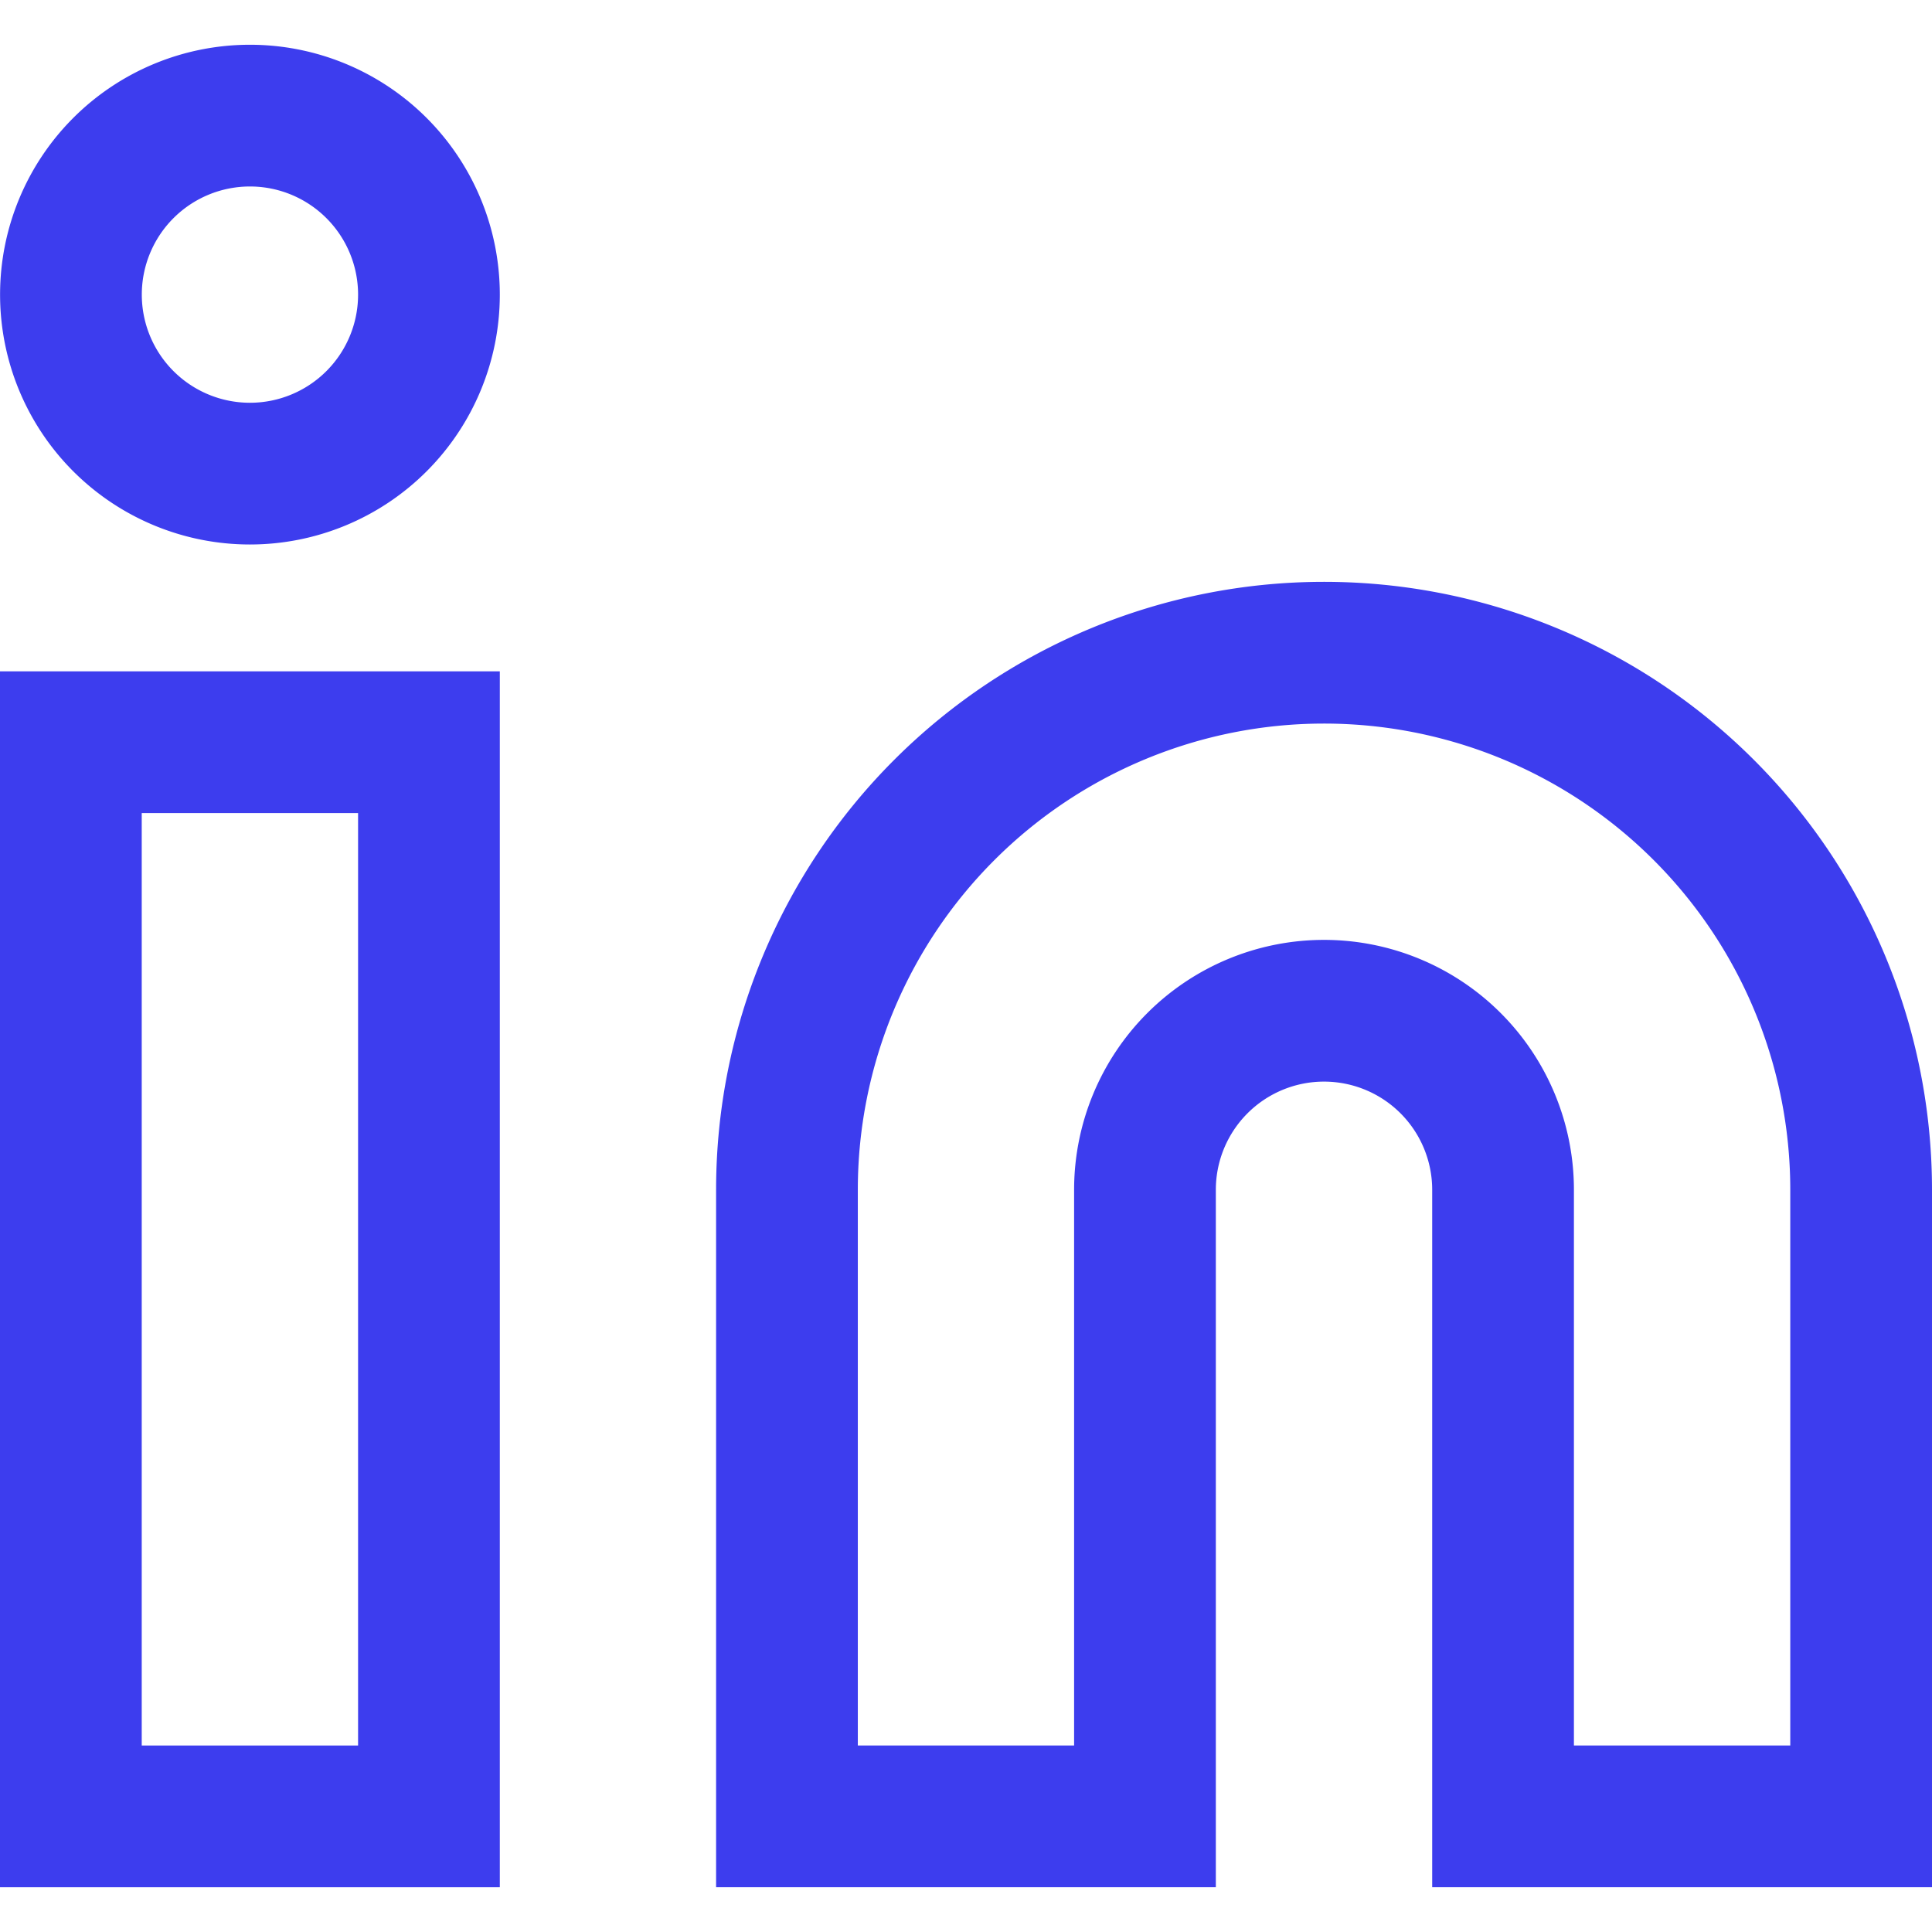
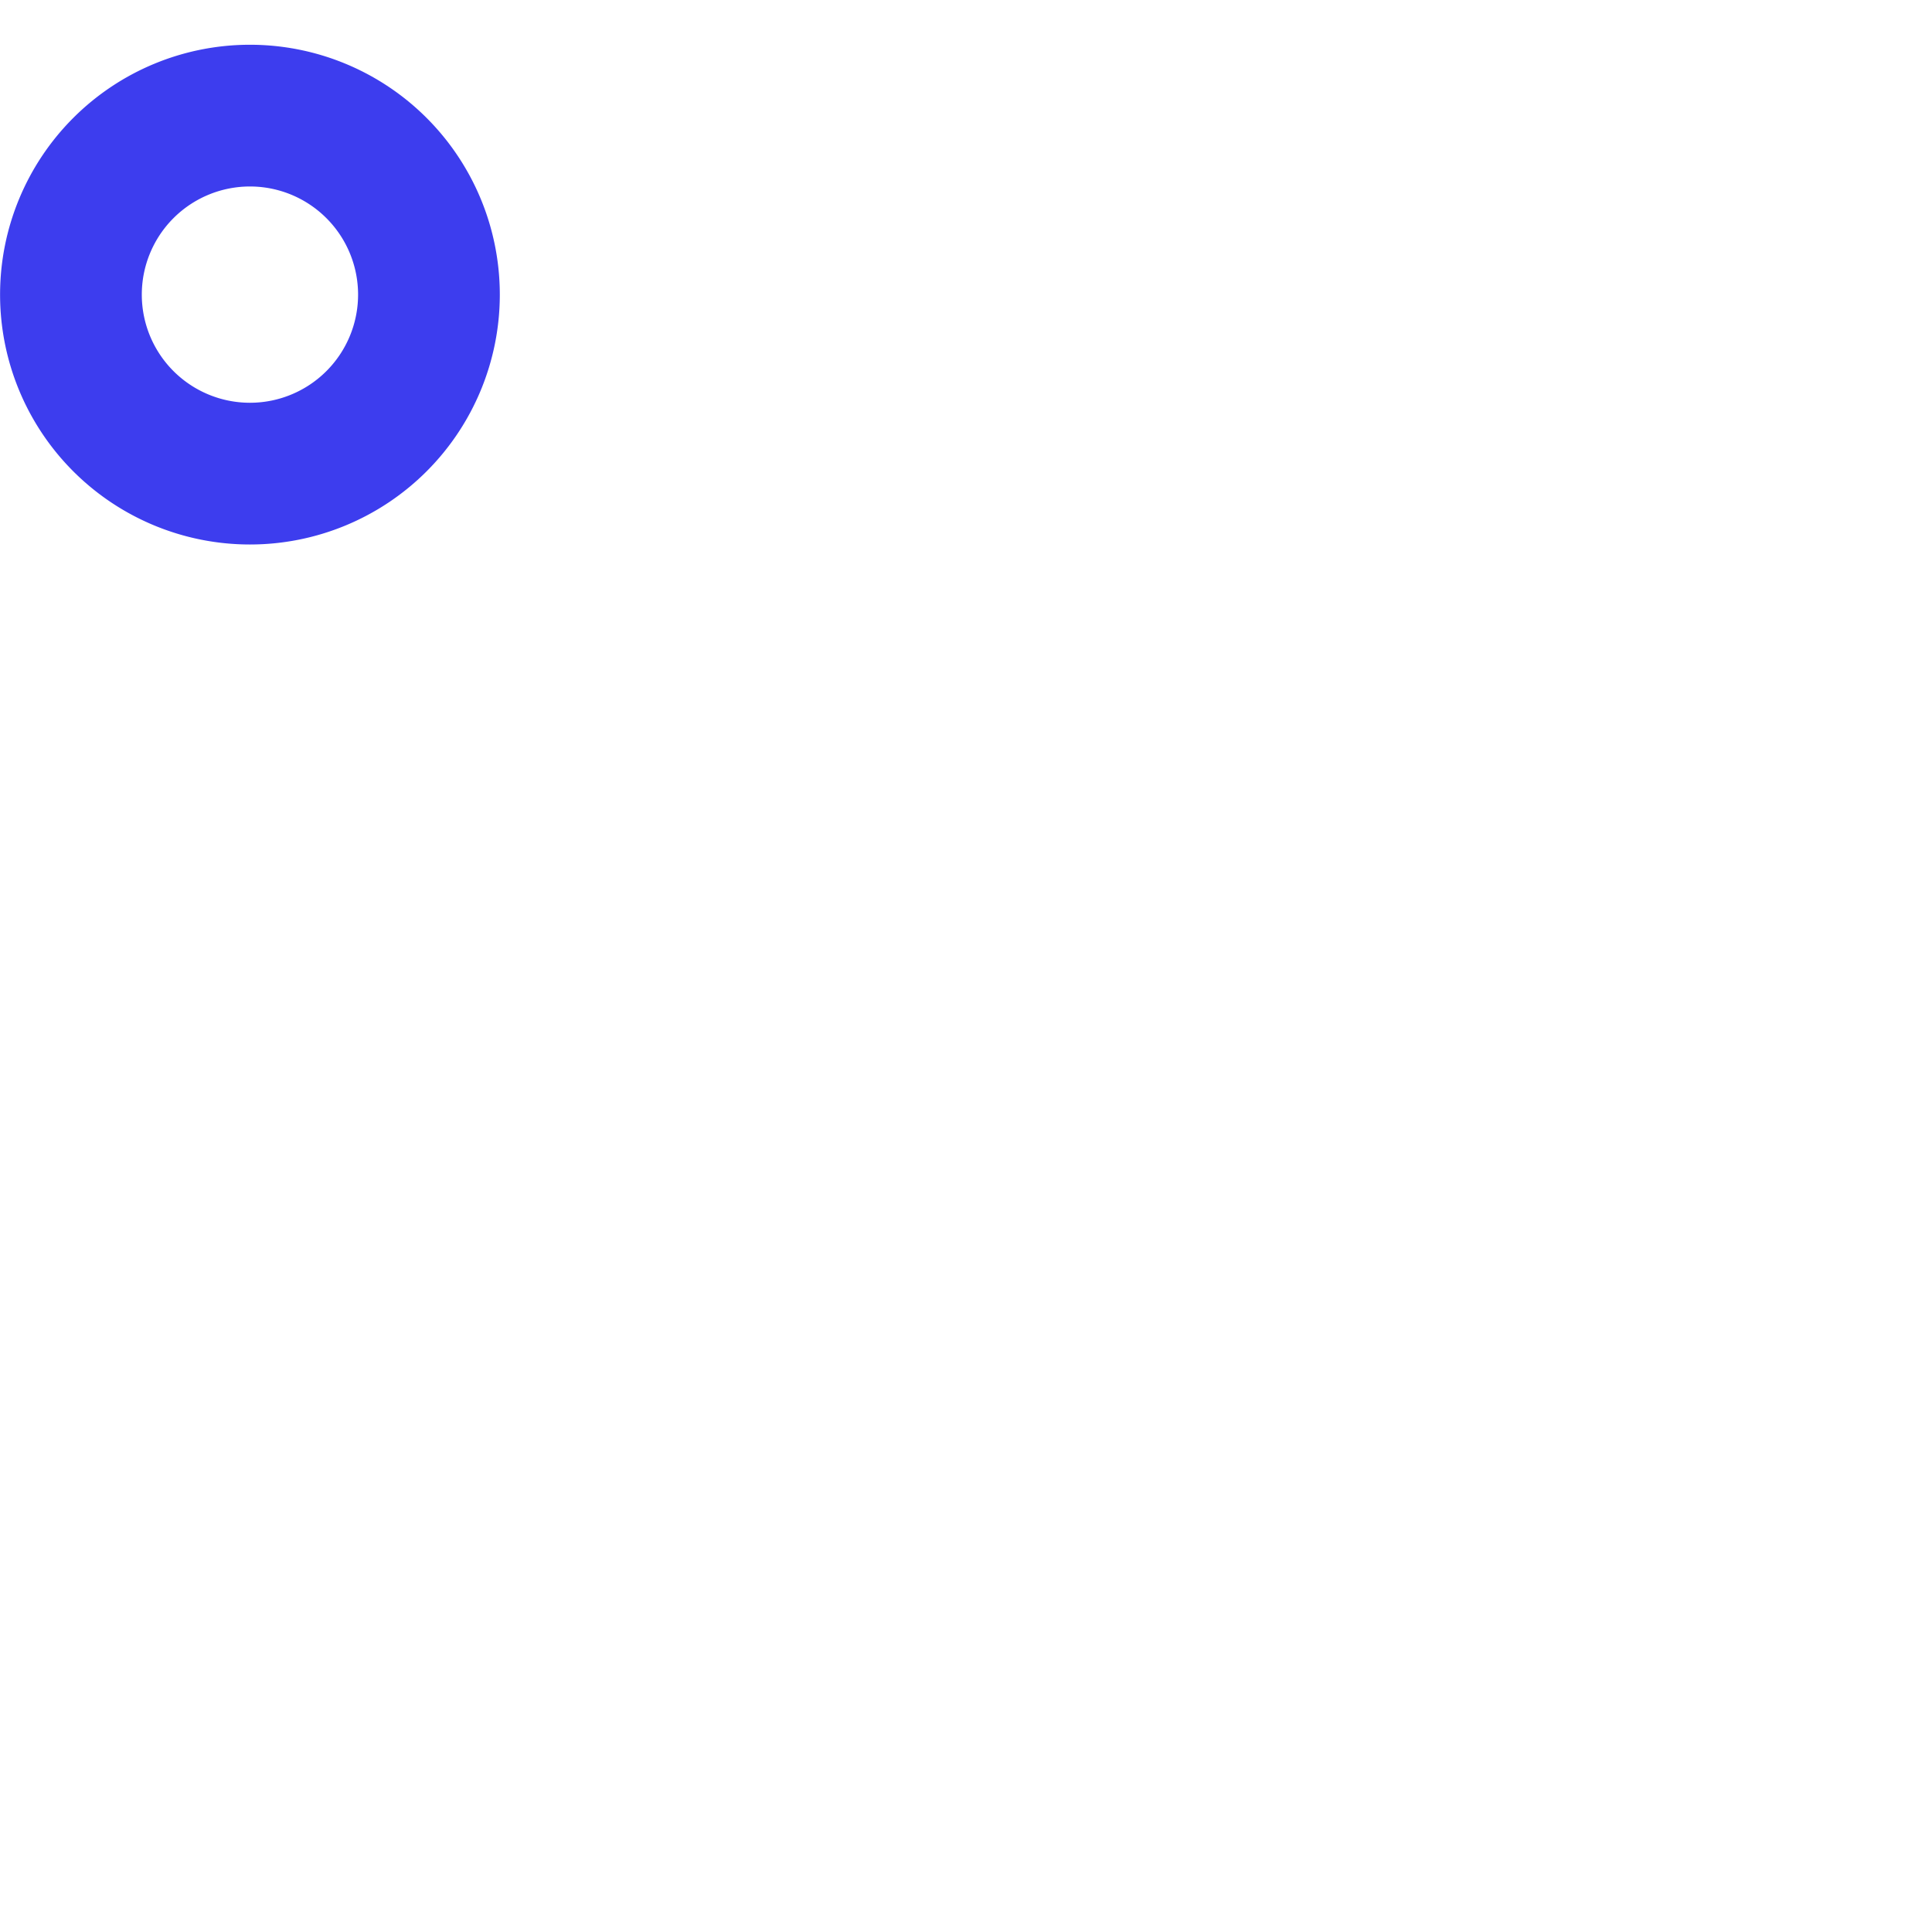
<svg xmlns="http://www.w3.org/2000/svg" width="24" height="24" viewBox="0 0 27.263 26">
  <g id="Icon_feather-linkedin" data-name="Icon feather-linkedin" transform="translate(1 1)">
-     <path id="Path_20" data-name="Path 20" d="M22.579,12a7.579,7.579,0,0,1,7.579,7.579v8.842H25.105V19.579a2.526,2.526,0,0,0-5.053,0v8.842H15V19.579A7.579,7.579,0,0,1,22.579,12Z" transform="translate(-4.895 -4.421)" fill="none" stroke="#3d3dee" stroke-width="2" />
-     <path id="Path_21" data-name="Path 21" d="M3,13.5H8.053V28.658H3Z" transform="translate(-3 -4.658)" fill="none" stroke="#3d3dee" stroke-width="2" />
    <path id="Path_22" data-name="Path 22" d="M8.053,5.526A2.526,2.526,0,1,1,5.526,3,2.526,2.526,0,0,1,8.053,5.526Z" transform="translate(-3 -3)" fill="none" stroke="#3d3dee" stroke-width="2" />
  </g>
</svg>